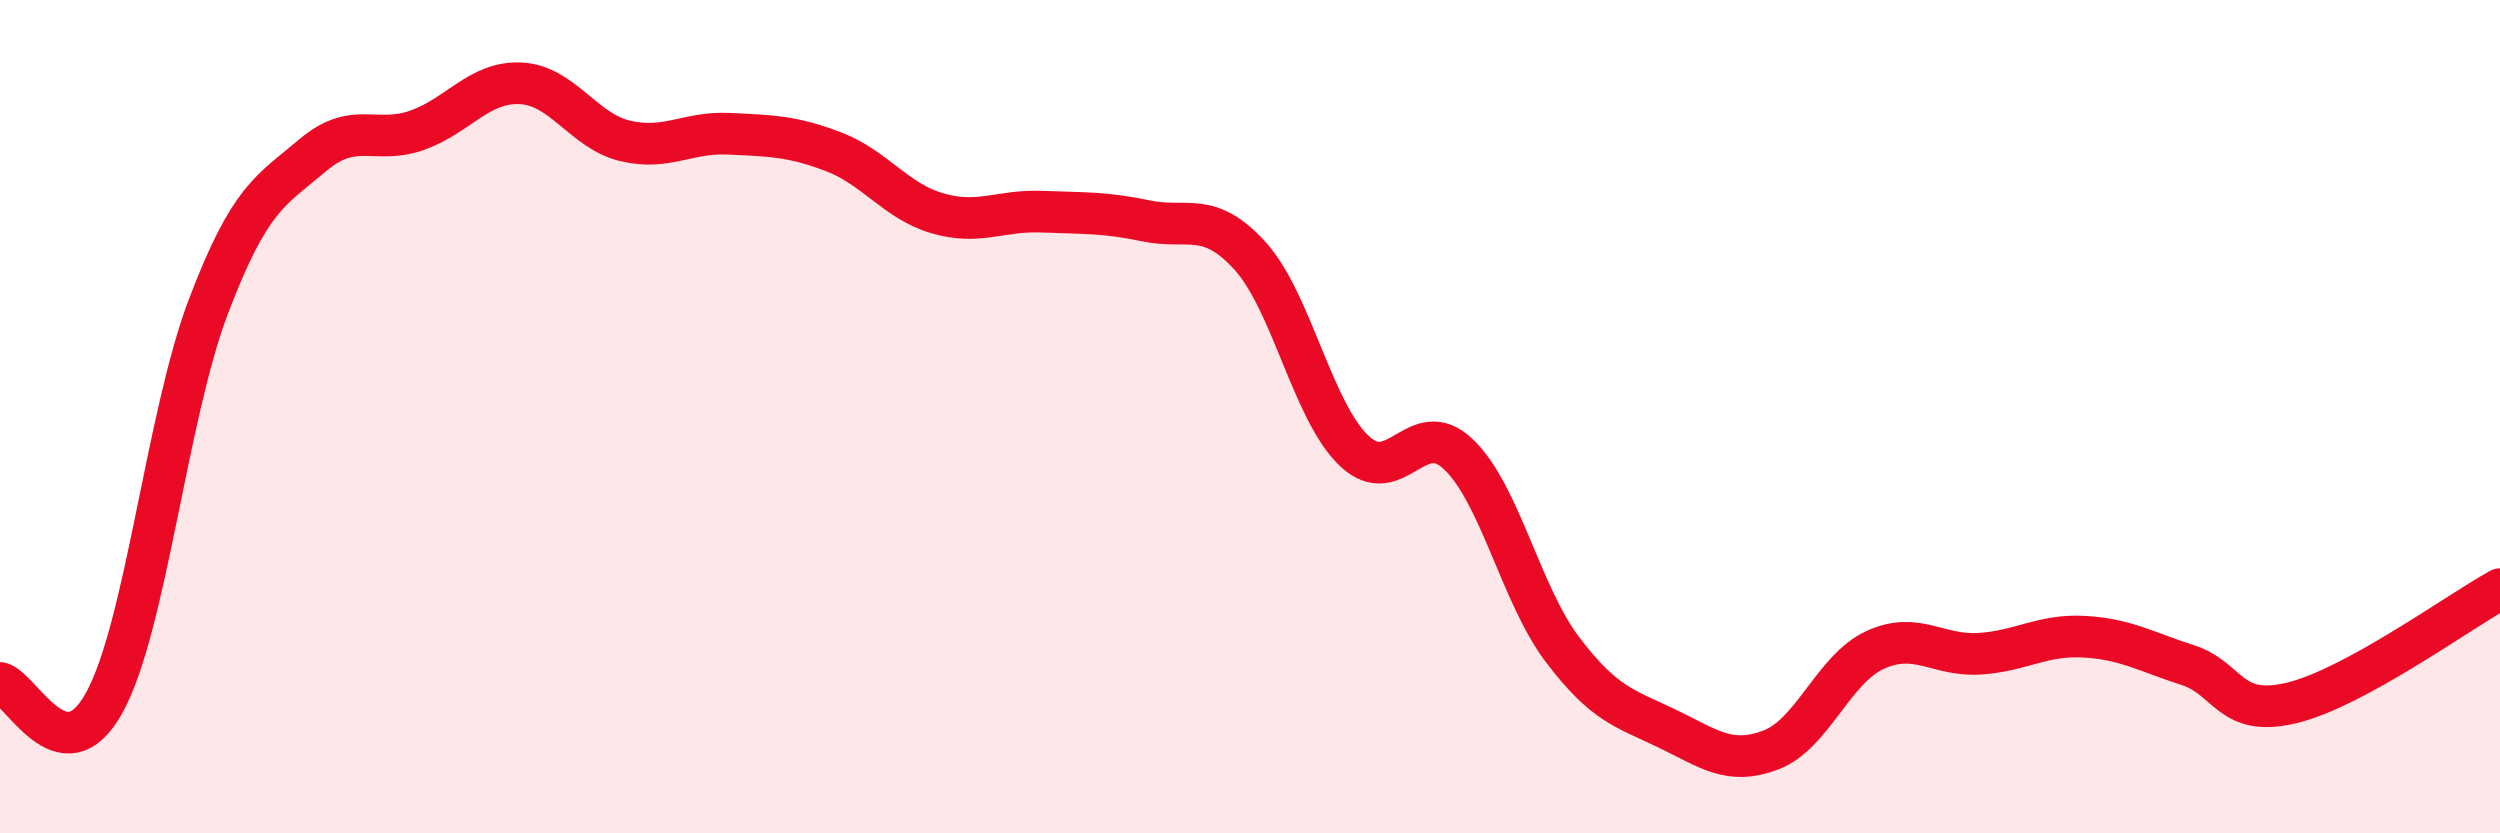
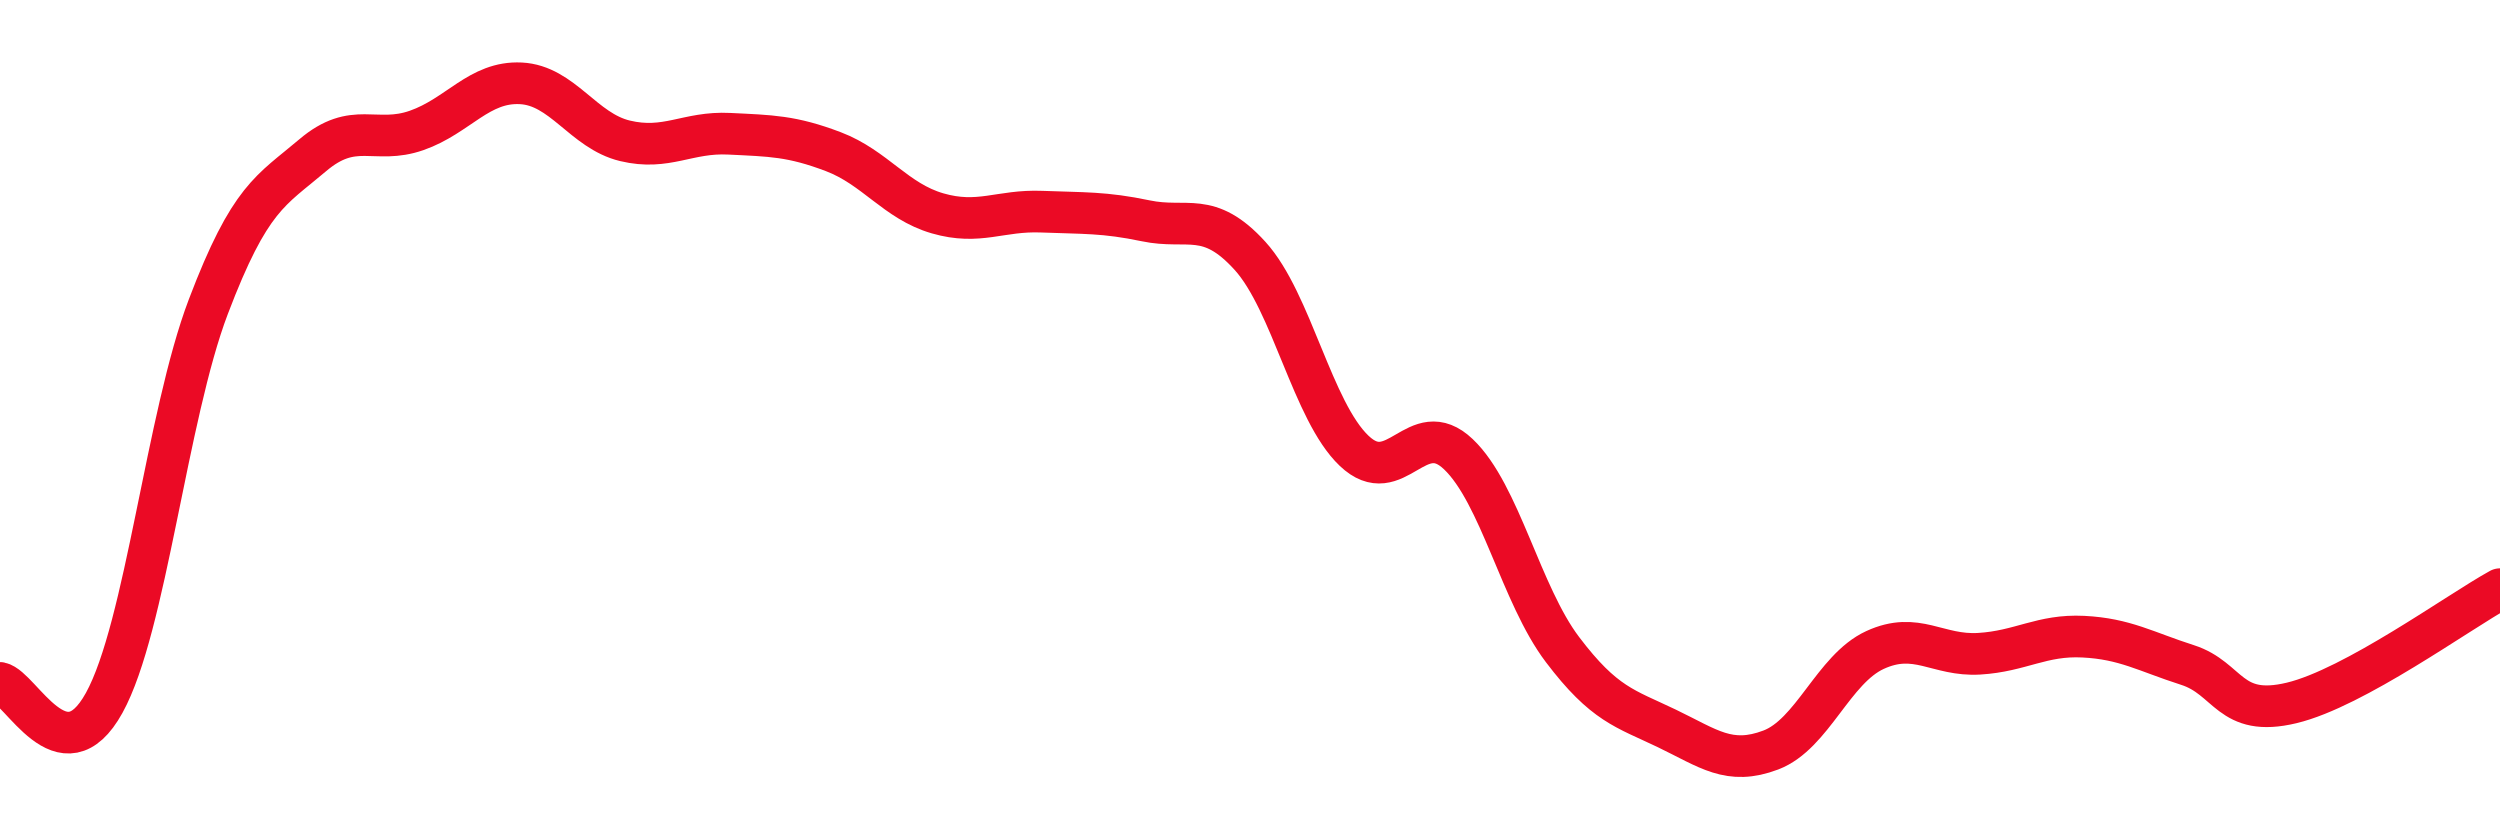
<svg xmlns="http://www.w3.org/2000/svg" width="60" height="20" viewBox="0 0 60 20">
-   <path d="M 0,16.39 C 0.5,16.49 1.5,18.68 2.5,16.87 C 3.5,15.06 4,9.99 5,7.36 C 6,4.73 6.5,4.58 7.5,3.73 C 8.5,2.88 9,3.48 10,3.13 C 11,2.78 11.5,1.95 12.5,2 C 13.5,2.05 14,3.14 15,3.38 C 16,3.62 16.5,3.16 17.5,3.21 C 18.5,3.26 19,3.26 20,3.64 C 21,4.02 21.5,4.83 22.5,5.12 C 23.5,5.41 24,5.04 25,5.08 C 26,5.12 26.5,5.09 27.5,5.3 C 28.5,5.51 29,5.04 30,6.14 C 31,7.24 31.5,9.87 32.5,10.82 C 33.5,11.77 34,9.95 35,10.9 C 36,11.85 36.5,14.27 37.5,15.59 C 38.5,16.91 39,17 40,17.48 C 41,17.96 41.5,18.38 42.5,18 C 43.5,17.62 44,16.06 45,15.6 C 46,15.14 46.5,15.75 47.5,15.69 C 48.5,15.63 49,15.23 50,15.28 C 51,15.33 51.5,15.64 52.5,15.96 C 53.5,16.28 53.5,17.23 55,16.87 C 56.5,16.51 59,14.69 60,14.14L60 20L0 20Z" fill="#EB0A25" opacity="0.1" stroke-linecap="round" stroke-linejoin="round" />
  <path d="M 0,16.39 C 0.5,16.49 1.5,18.68 2.5,16.87 C 3.5,15.06 4,9.99 5,7.36 C 6,4.73 6.5,4.58 7.5,3.73 C 8.5,2.88 9,3.48 10,3.13 C 11,2.78 11.5,1.95 12.5,2 C 13.5,2.05 14,3.14 15,3.38 C 16,3.62 16.5,3.16 17.5,3.21 C 18.5,3.26 19,3.26 20,3.64 C 21,4.02 21.5,4.83 22.5,5.12 C 23.5,5.41 24,5.04 25,5.08 C 26,5.12 26.5,5.09 27.5,5.3 C 28.5,5.51 29,5.04 30,6.14 C 31,7.24 31.5,9.87 32.5,10.82 C 33.5,11.77 34,9.95 35,10.9 C 36,11.85 36.5,14.27 37.5,15.59 C 38.5,16.91 39,17 40,17.48 C 41,17.96 41.5,18.38 42.5,18 C 43.5,17.62 44,16.06 45,15.6 C 46,15.14 46.5,15.75 47.5,15.69 C 48.5,15.63 49,15.23 50,15.28 C 51,15.33 51.5,15.64 52.5,15.96 C 53.5,16.28 53.5,17.23 55,16.87 C 56.5,16.51 59,14.69 60,14.14" stroke="#EB0A25" stroke-width="1" fill="none" stroke-linecap="round" stroke-linejoin="round" />
</svg>